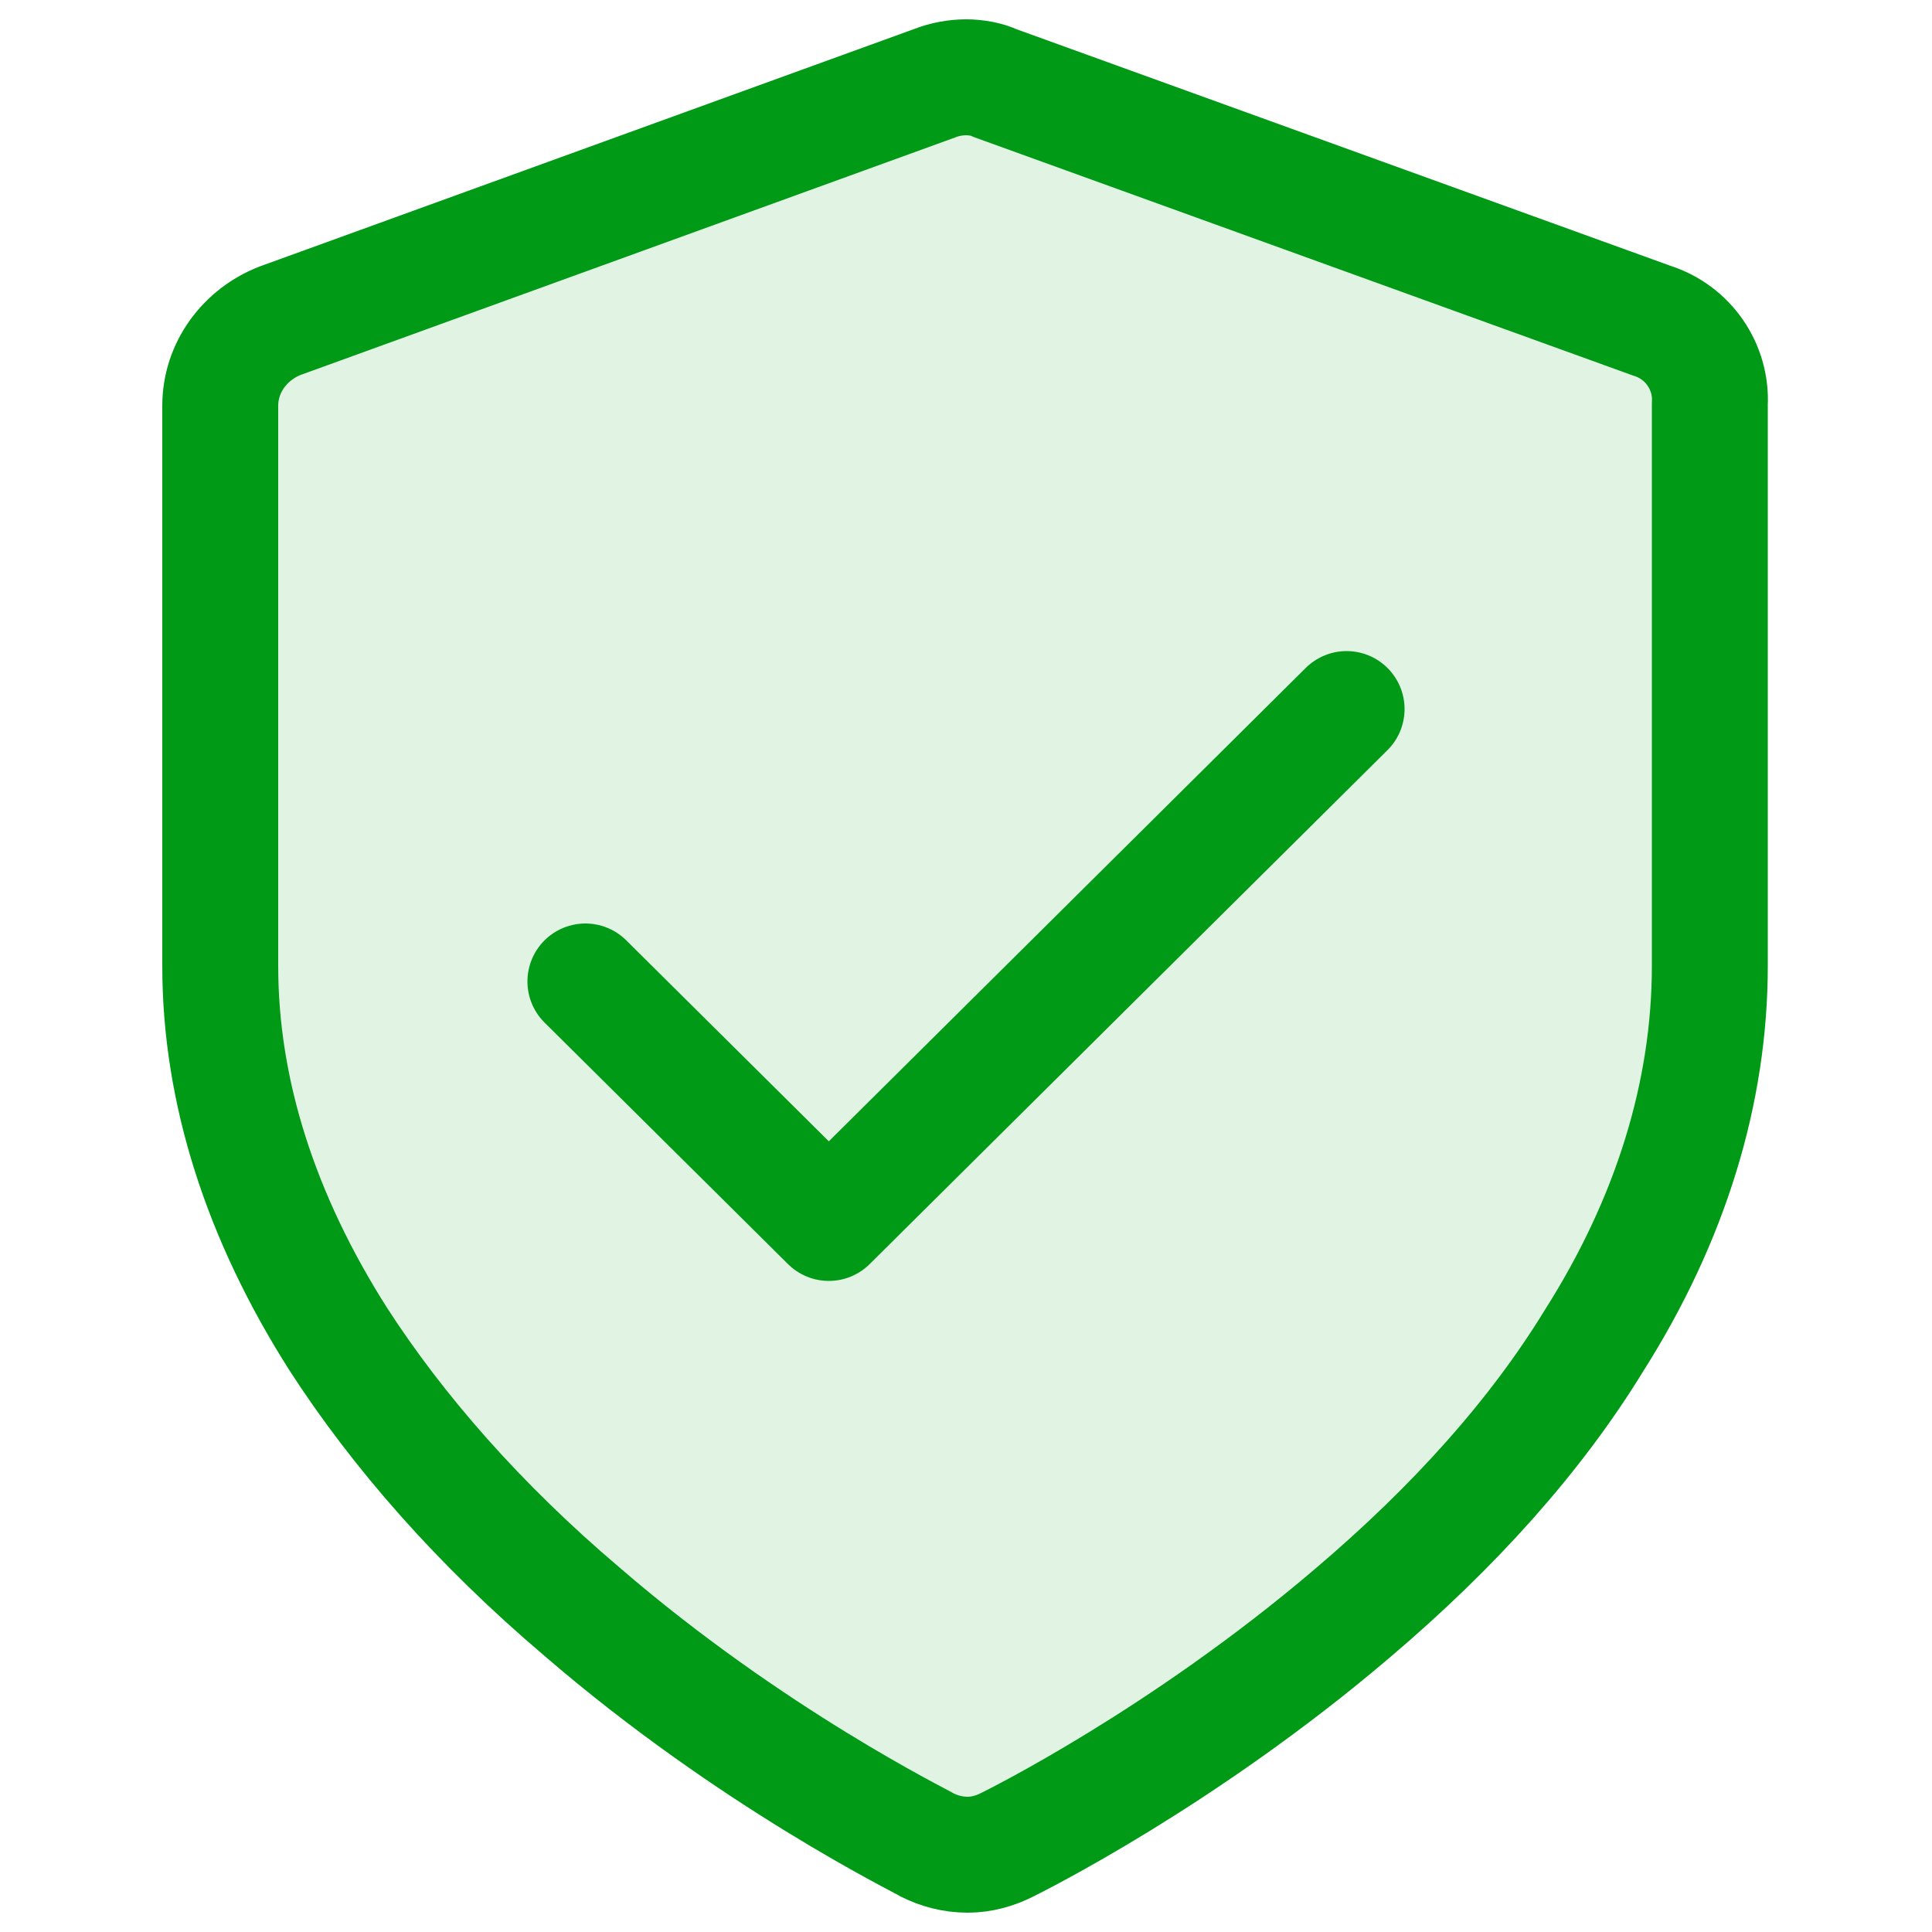
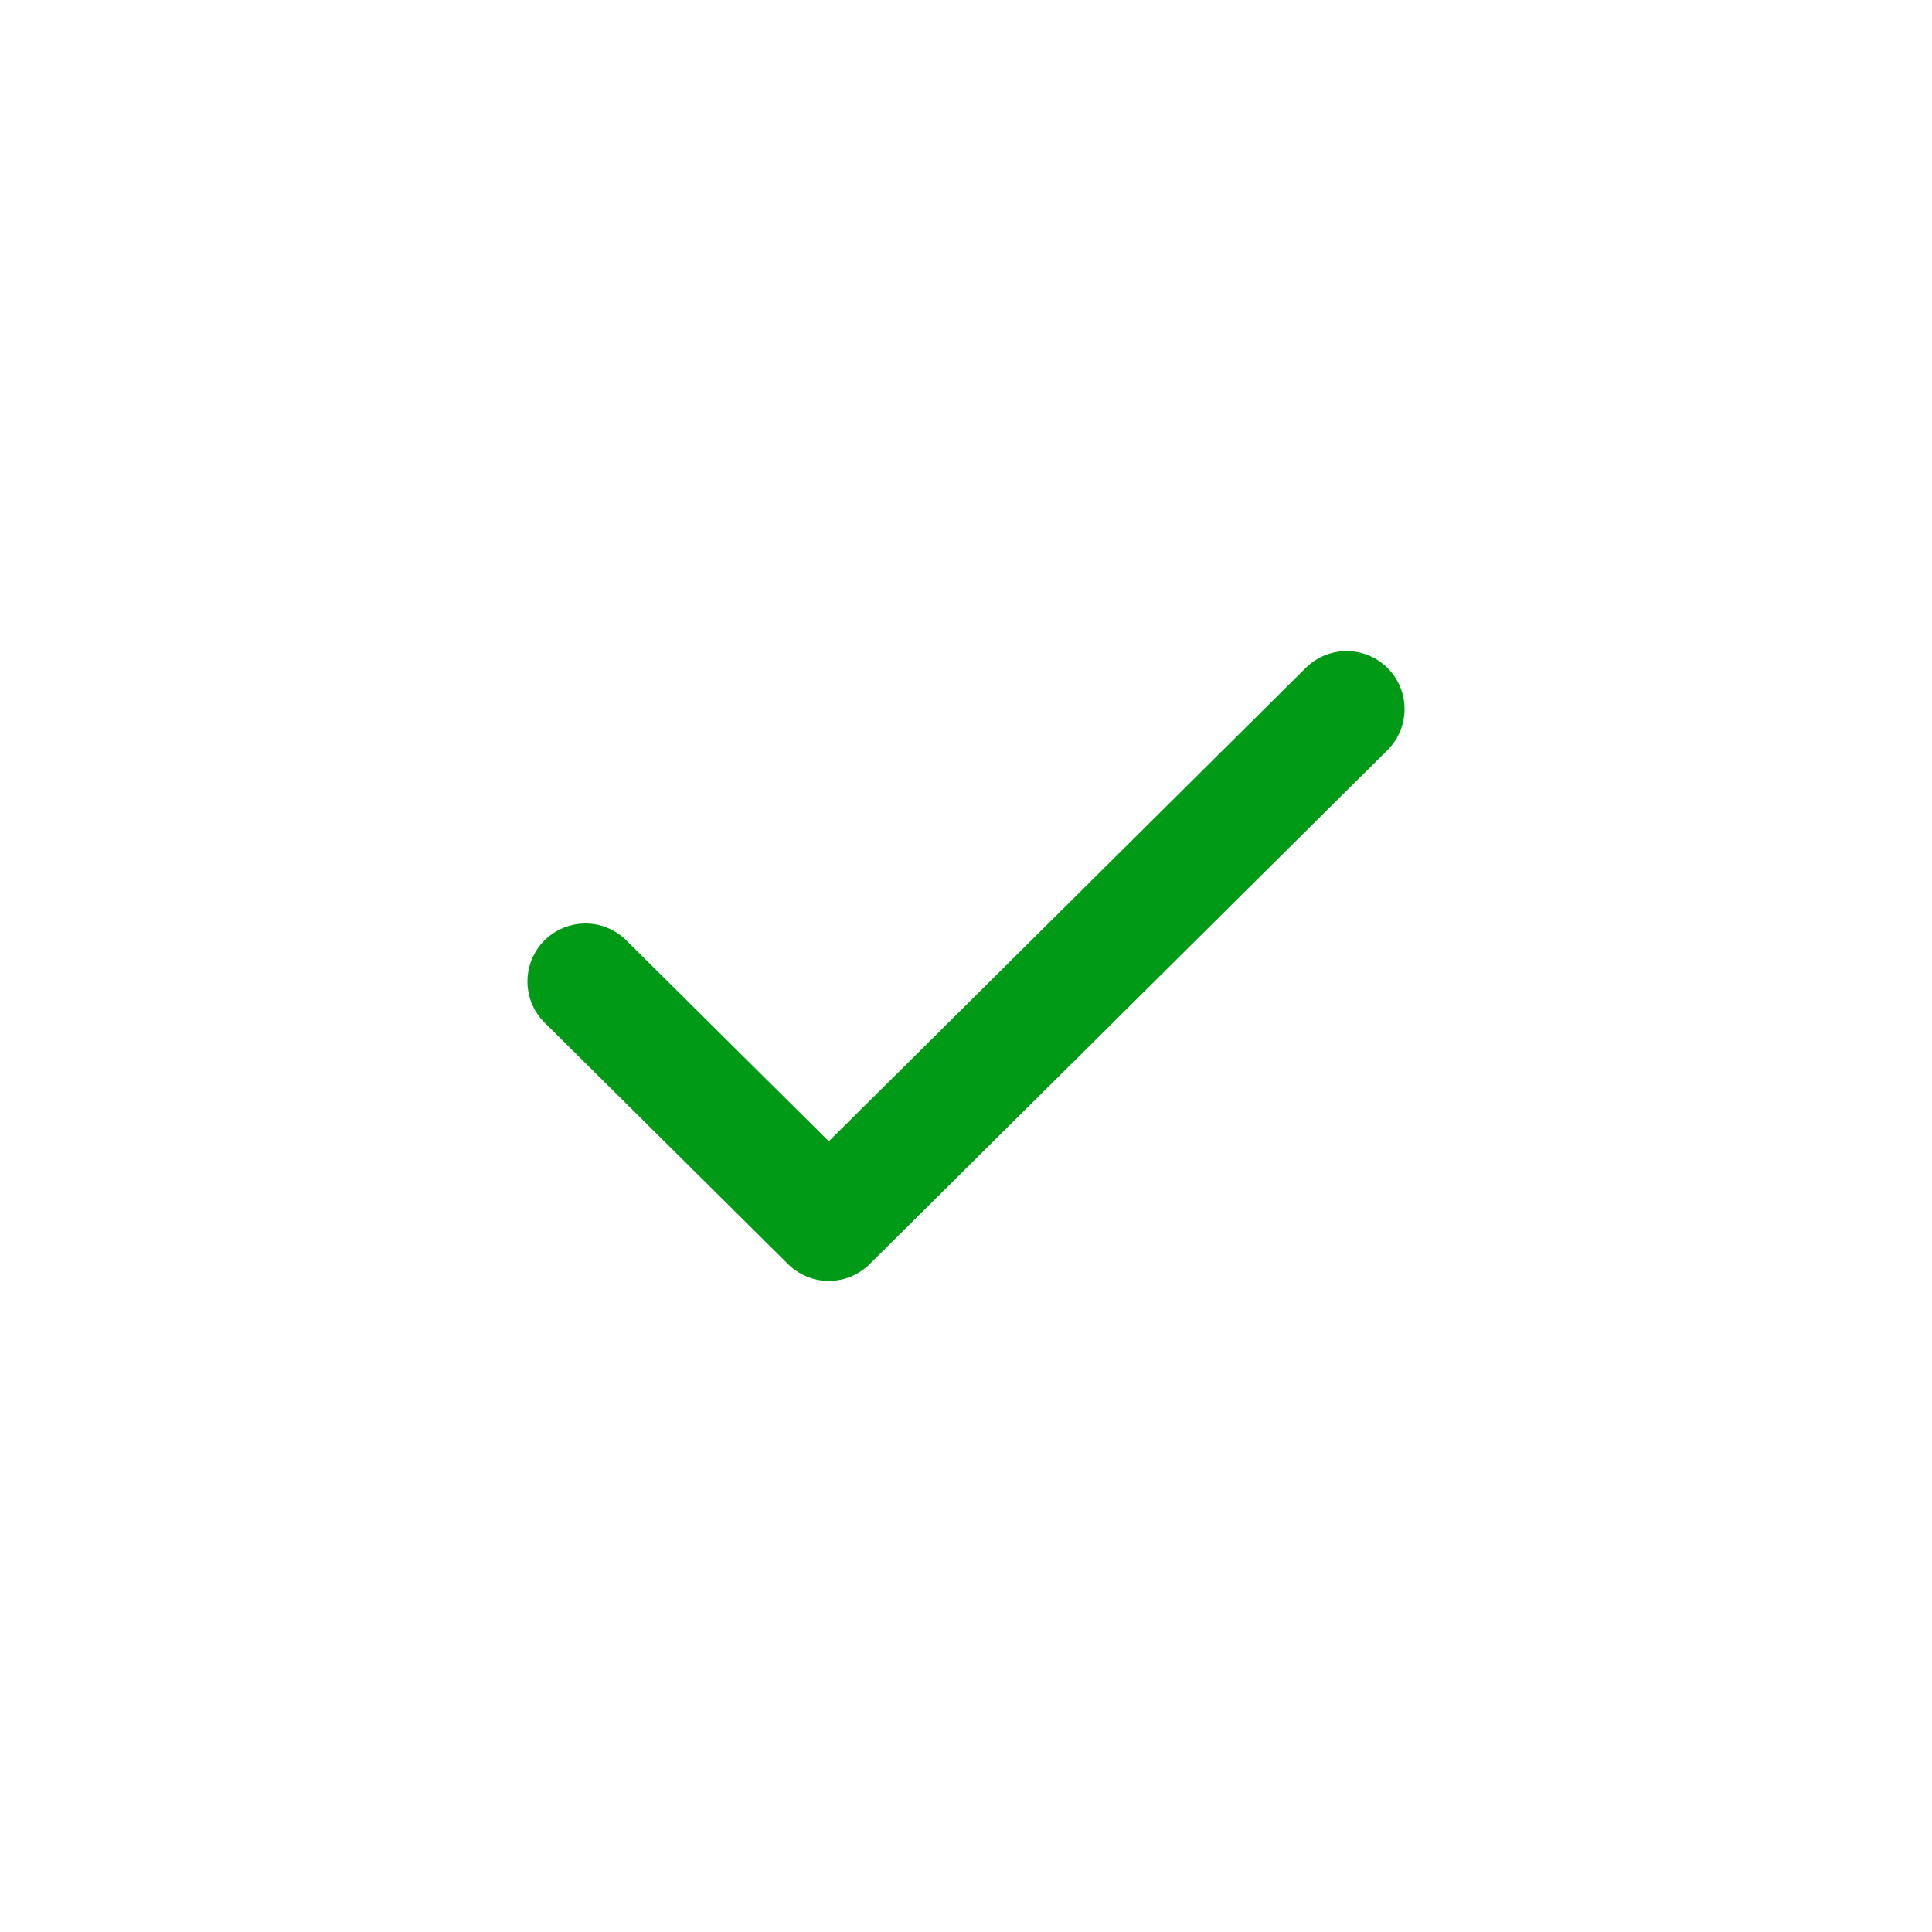
<svg xmlns="http://www.w3.org/2000/svg" version="1.1" id="Layer_1" x="0px" y="0px" viewBox="0 0 100 100" style="enable-background:new 0 0 100 100;" xml:space="preserve">
  <style type="text/css">
	
		.st0{fill:#009A17;fill-opacity:0.12;stroke:#009A17;stroke-width:6;stroke-linecap:round;stroke-linejoin:round;stroke-miterlimit:10;}
	.st1{fill:none;stroke:#009A17;stroke-width:6;stroke-linecap:round;stroke-linejoin:round;stroke-miterlimit:10;}
</style>
-   <path class="st0" d="M85.5,16.6l-34-12.3C51.1,4.1,50.5,4,50,4c-0.5,0-1.1,0.1-1.6,0.3L14.5,16.6c-1.8,0.7-3.1,2.4-3.1,4.4V50  c0,6.5,2.1,13,6.1,19.3c3.1,4.8,7.3,9.6,12.6,14.1c8.8,7.6,17.6,11.9,17.9,12.1c0.6,0.3,1.3,0.5,2.1,0.5c0.7,0,1.4-0.2,2-0.5  c0.4-0.2,9.1-4.5,17.9-12c5.3-4.5,9.5-9.2,12.5-14.1c4-6.3,6-12.9,6-19.4V20.9C88.6,19,87.4,17.2,85.5,16.6L85.5,16.6z" />
  <polyline class="st1" points="69.7,36.7 42.9,63.3 30.3,50.8 " />
</svg>